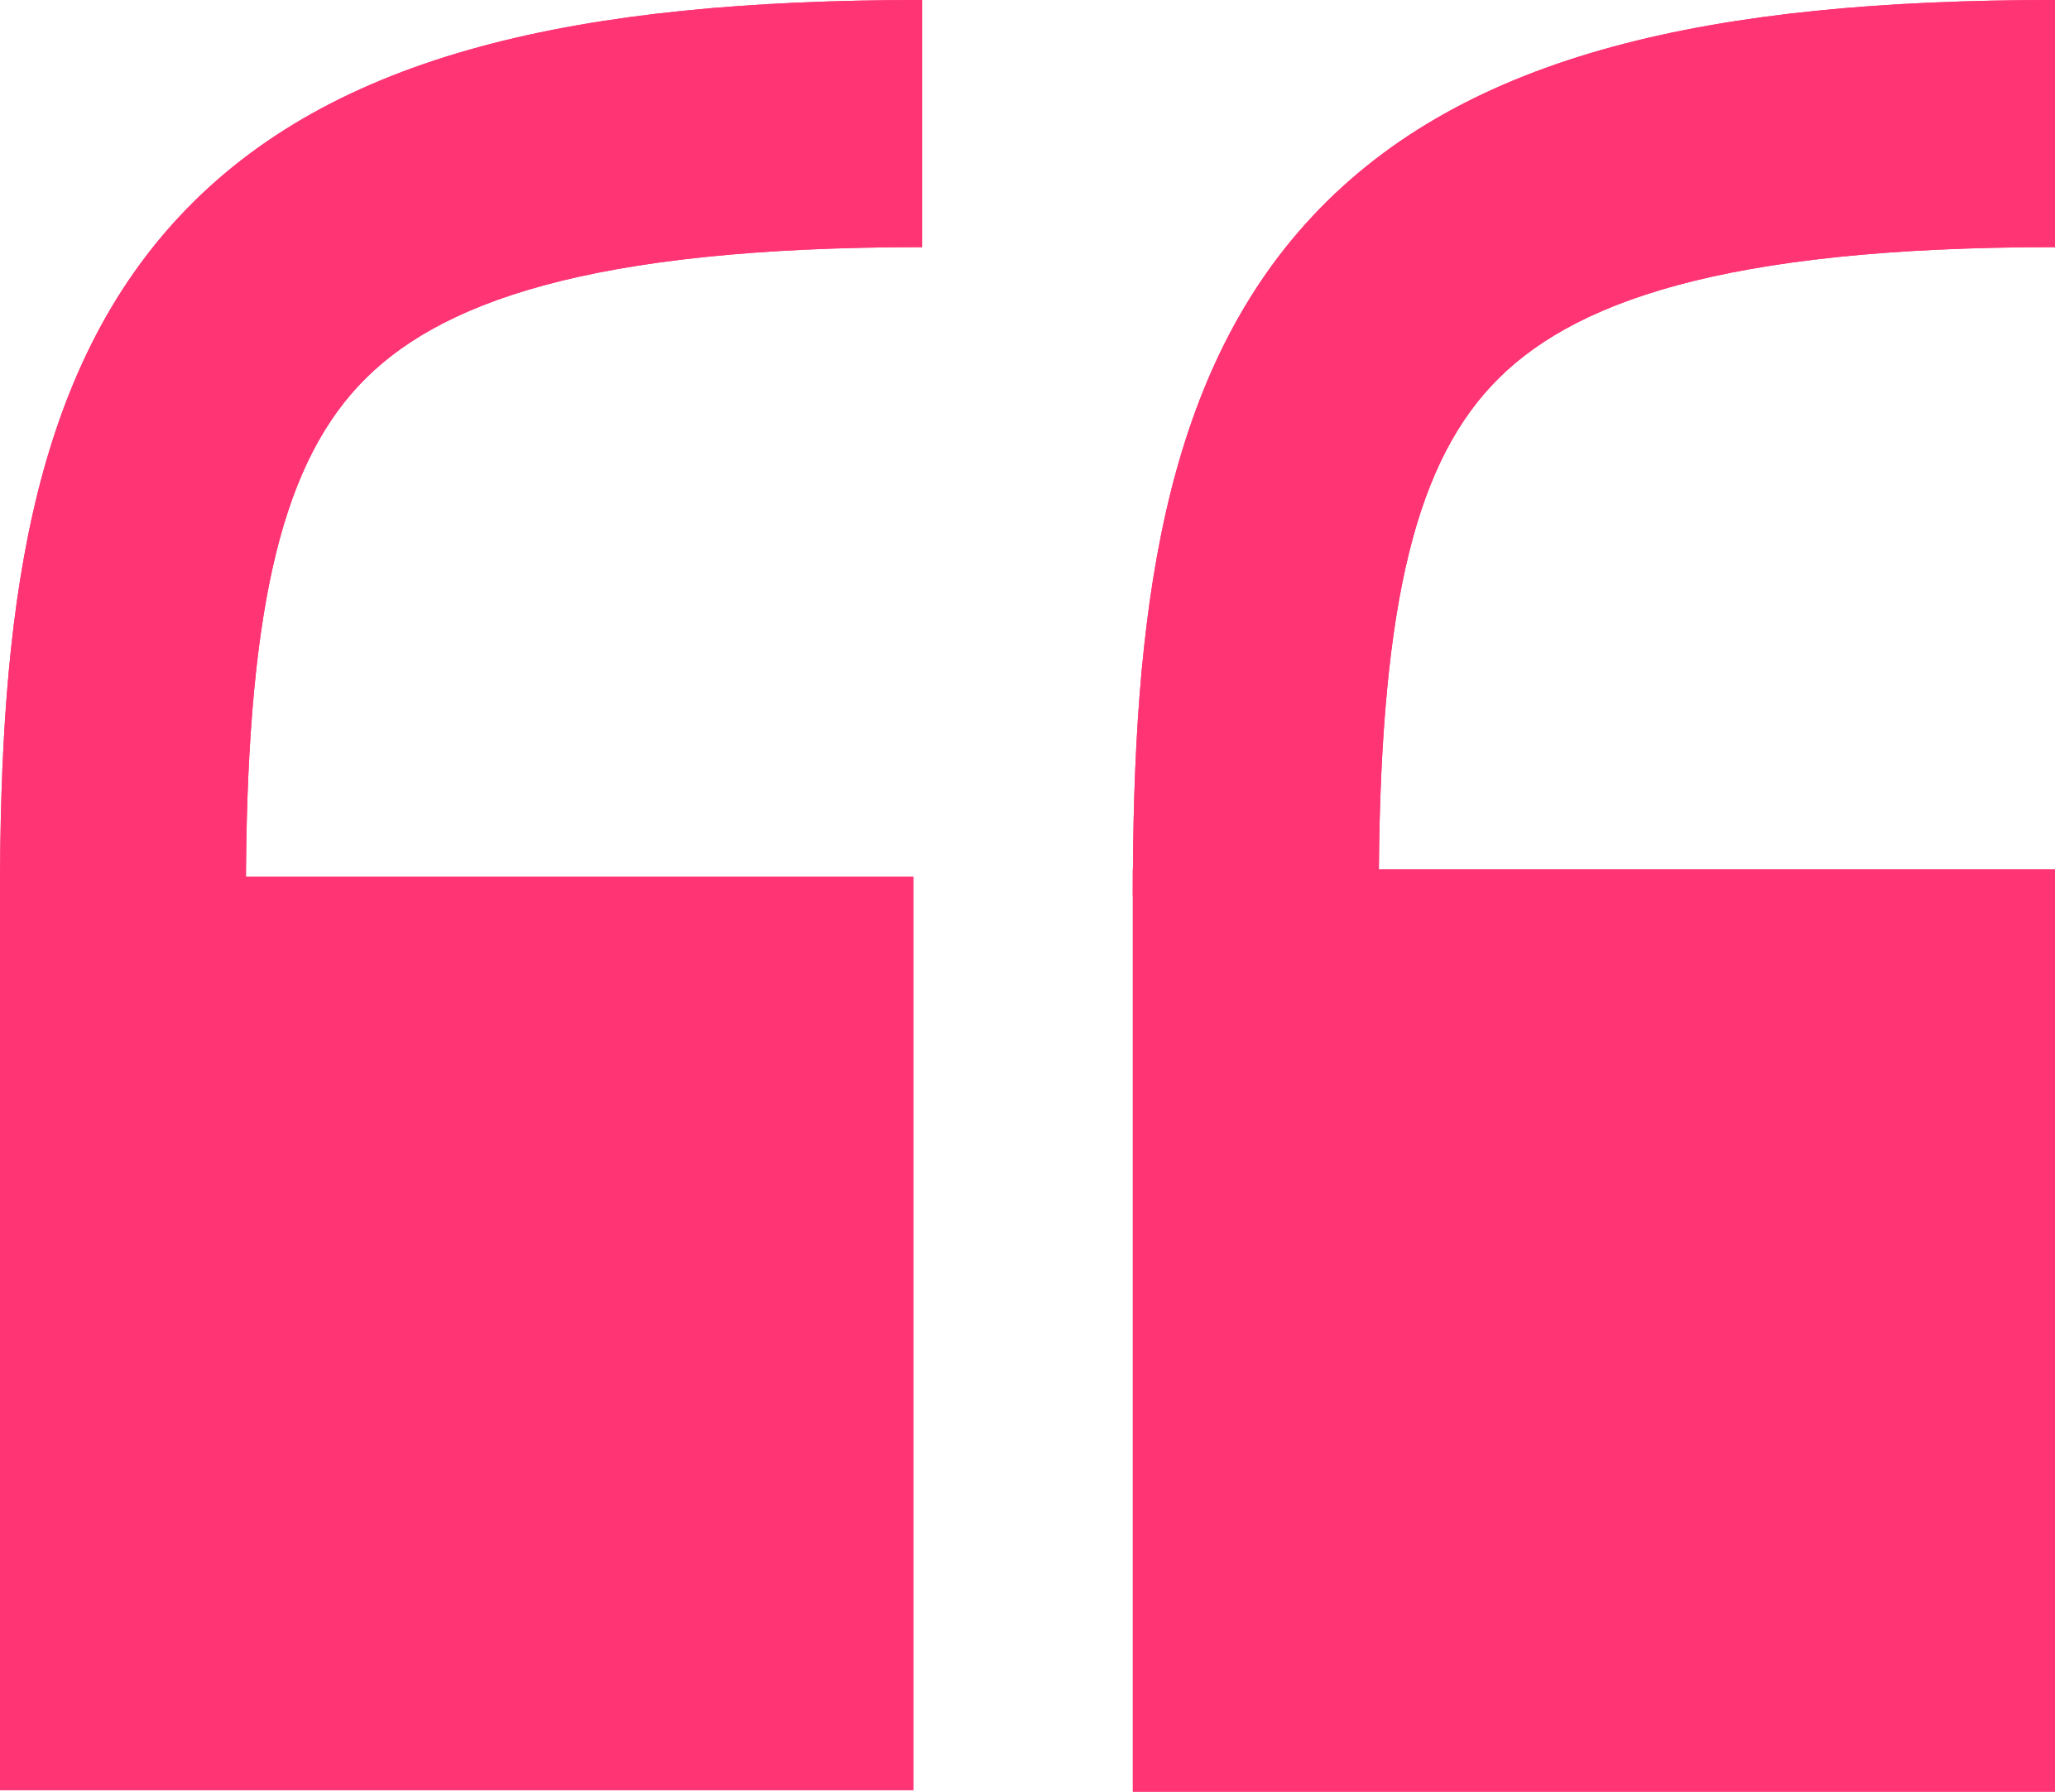
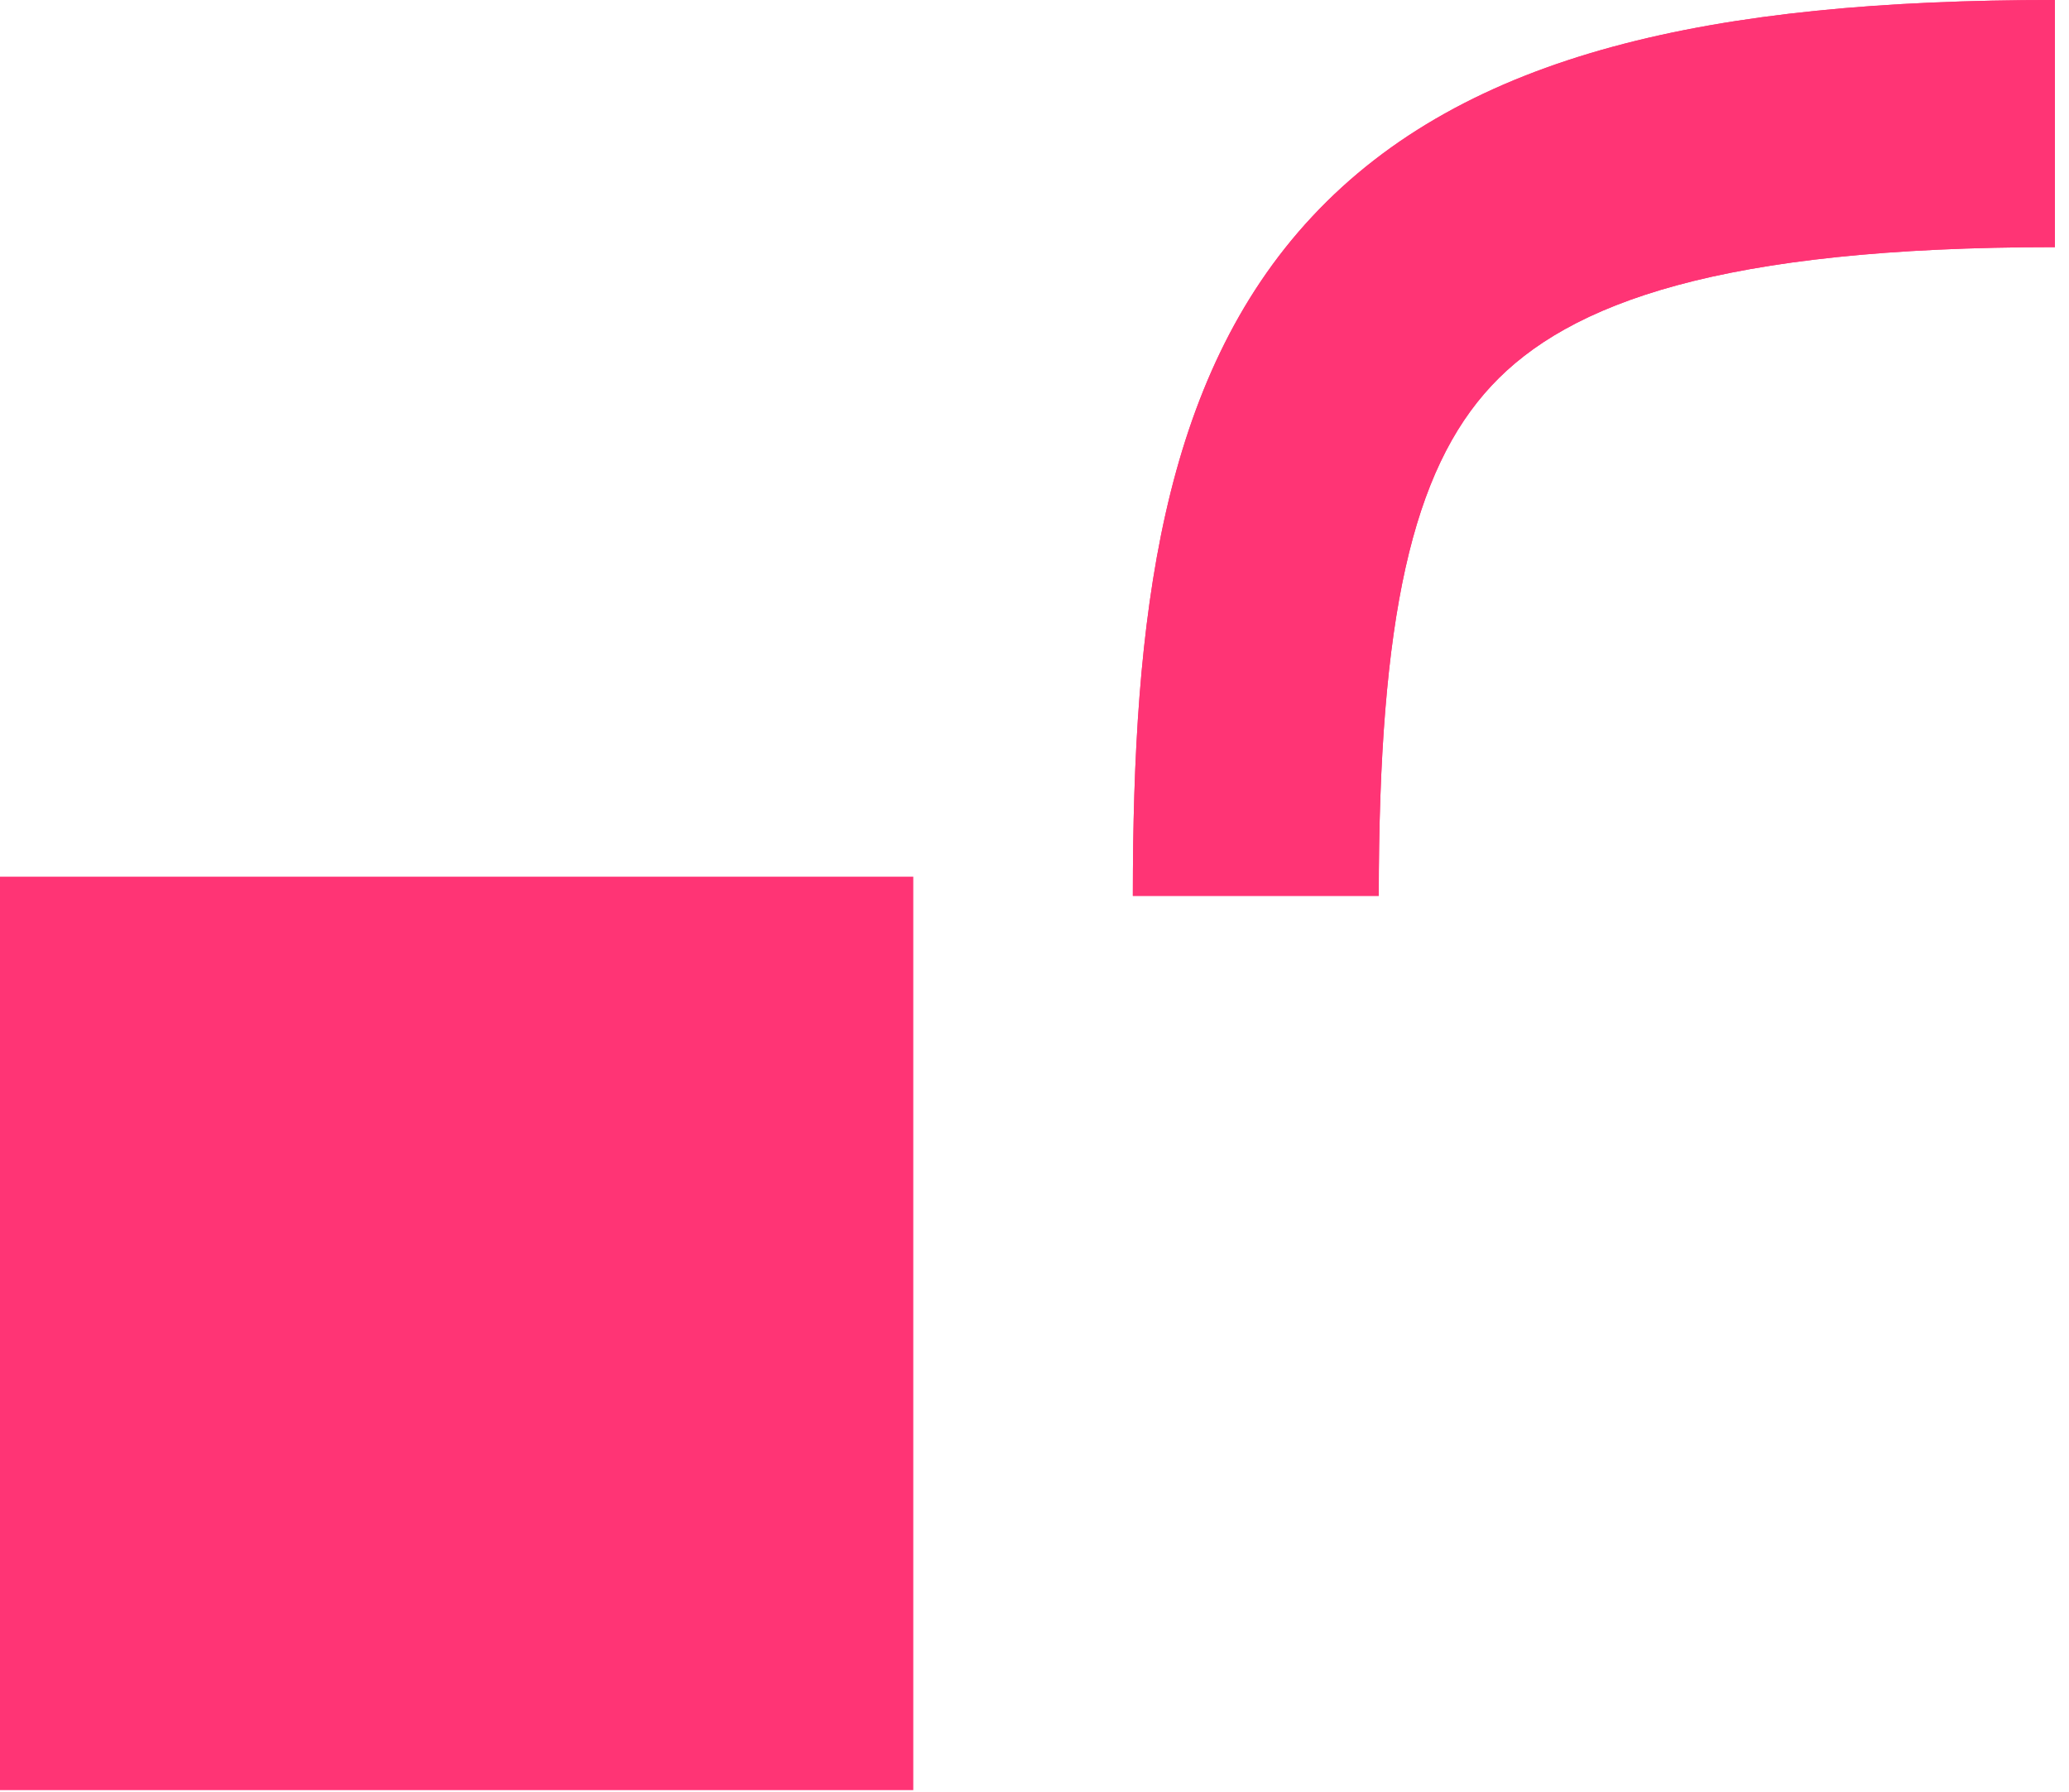
<svg xmlns="http://www.w3.org/2000/svg" width="82" height="71" viewBox="0 0 82 71" fill="none">
-   <rect x="44.898" y="34.456" width="36.544" height="36.544" fill="#FF3475" />
+   <path fill-rule="evenodd" clip-rule="evenodd" d="M59.112 15.284C55.983 18.638 54.644 24.432 54.644 35.5H44.898C44.898 24.533 45.995 15.025 52.002 8.586C58.074 2.079 67.889 0 81.442 0V9.793C68.197 9.793 62.177 11.999 59.112 15.284Z" fill="#FF3475" />
  <path fill-rule="evenodd" clip-rule="evenodd" d="M59.112 15.284C55.983 18.638 54.644 24.432 54.644 35.5H44.898C44.898 24.533 45.995 15.025 52.002 8.586C58.074 2.079 67.889 0 81.442 0V9.793C68.197 9.793 62.177 11.999 59.112 15.284Z" fill="#FF3475" />
  <rect y="34.741" width="36.196" height="36.196" fill="#FF3475" />
-   <path fill-rule="evenodd" clip-rule="evenodd" d="M14.213 15.284C11.084 18.638 9.745 24.432 9.745 35.5H0C0 24.533 1.097 15.025 7.104 8.586C13.175 2.079 22.991 0 36.544 0V9.793C23.298 9.793 17.278 11.999 14.213 15.284Z" fill="#FF3475" />
-   <rect x="44.898" y="34.456" width="36.544" height="36.544" fill="#FF3475" />
-   <path fill-rule="evenodd" clip-rule="evenodd" d="M59.112 15.284C55.983 18.638 54.644 24.432 54.644 35.5H44.898C44.898 24.533 45.995 15.025 52.002 8.586C58.074 2.079 67.889 0 81.442 0V9.793C68.197 9.793 62.177 11.999 59.112 15.284Z" fill="#FF3475" />
-   <rect y="34.741" width="36.196" height="36.196" fill="#FF3475" />
-   <path fill-rule="evenodd" clip-rule="evenodd" d="M14.213 15.284C11.084 18.638 9.745 24.432 9.745 35.5H0C0 24.533 1.097 15.025 7.104 8.586C13.175 2.079 22.991 0 36.544 0V9.793C23.298 9.793 17.278 11.999 14.213 15.284Z" fill="#FF3475" />
</svg>